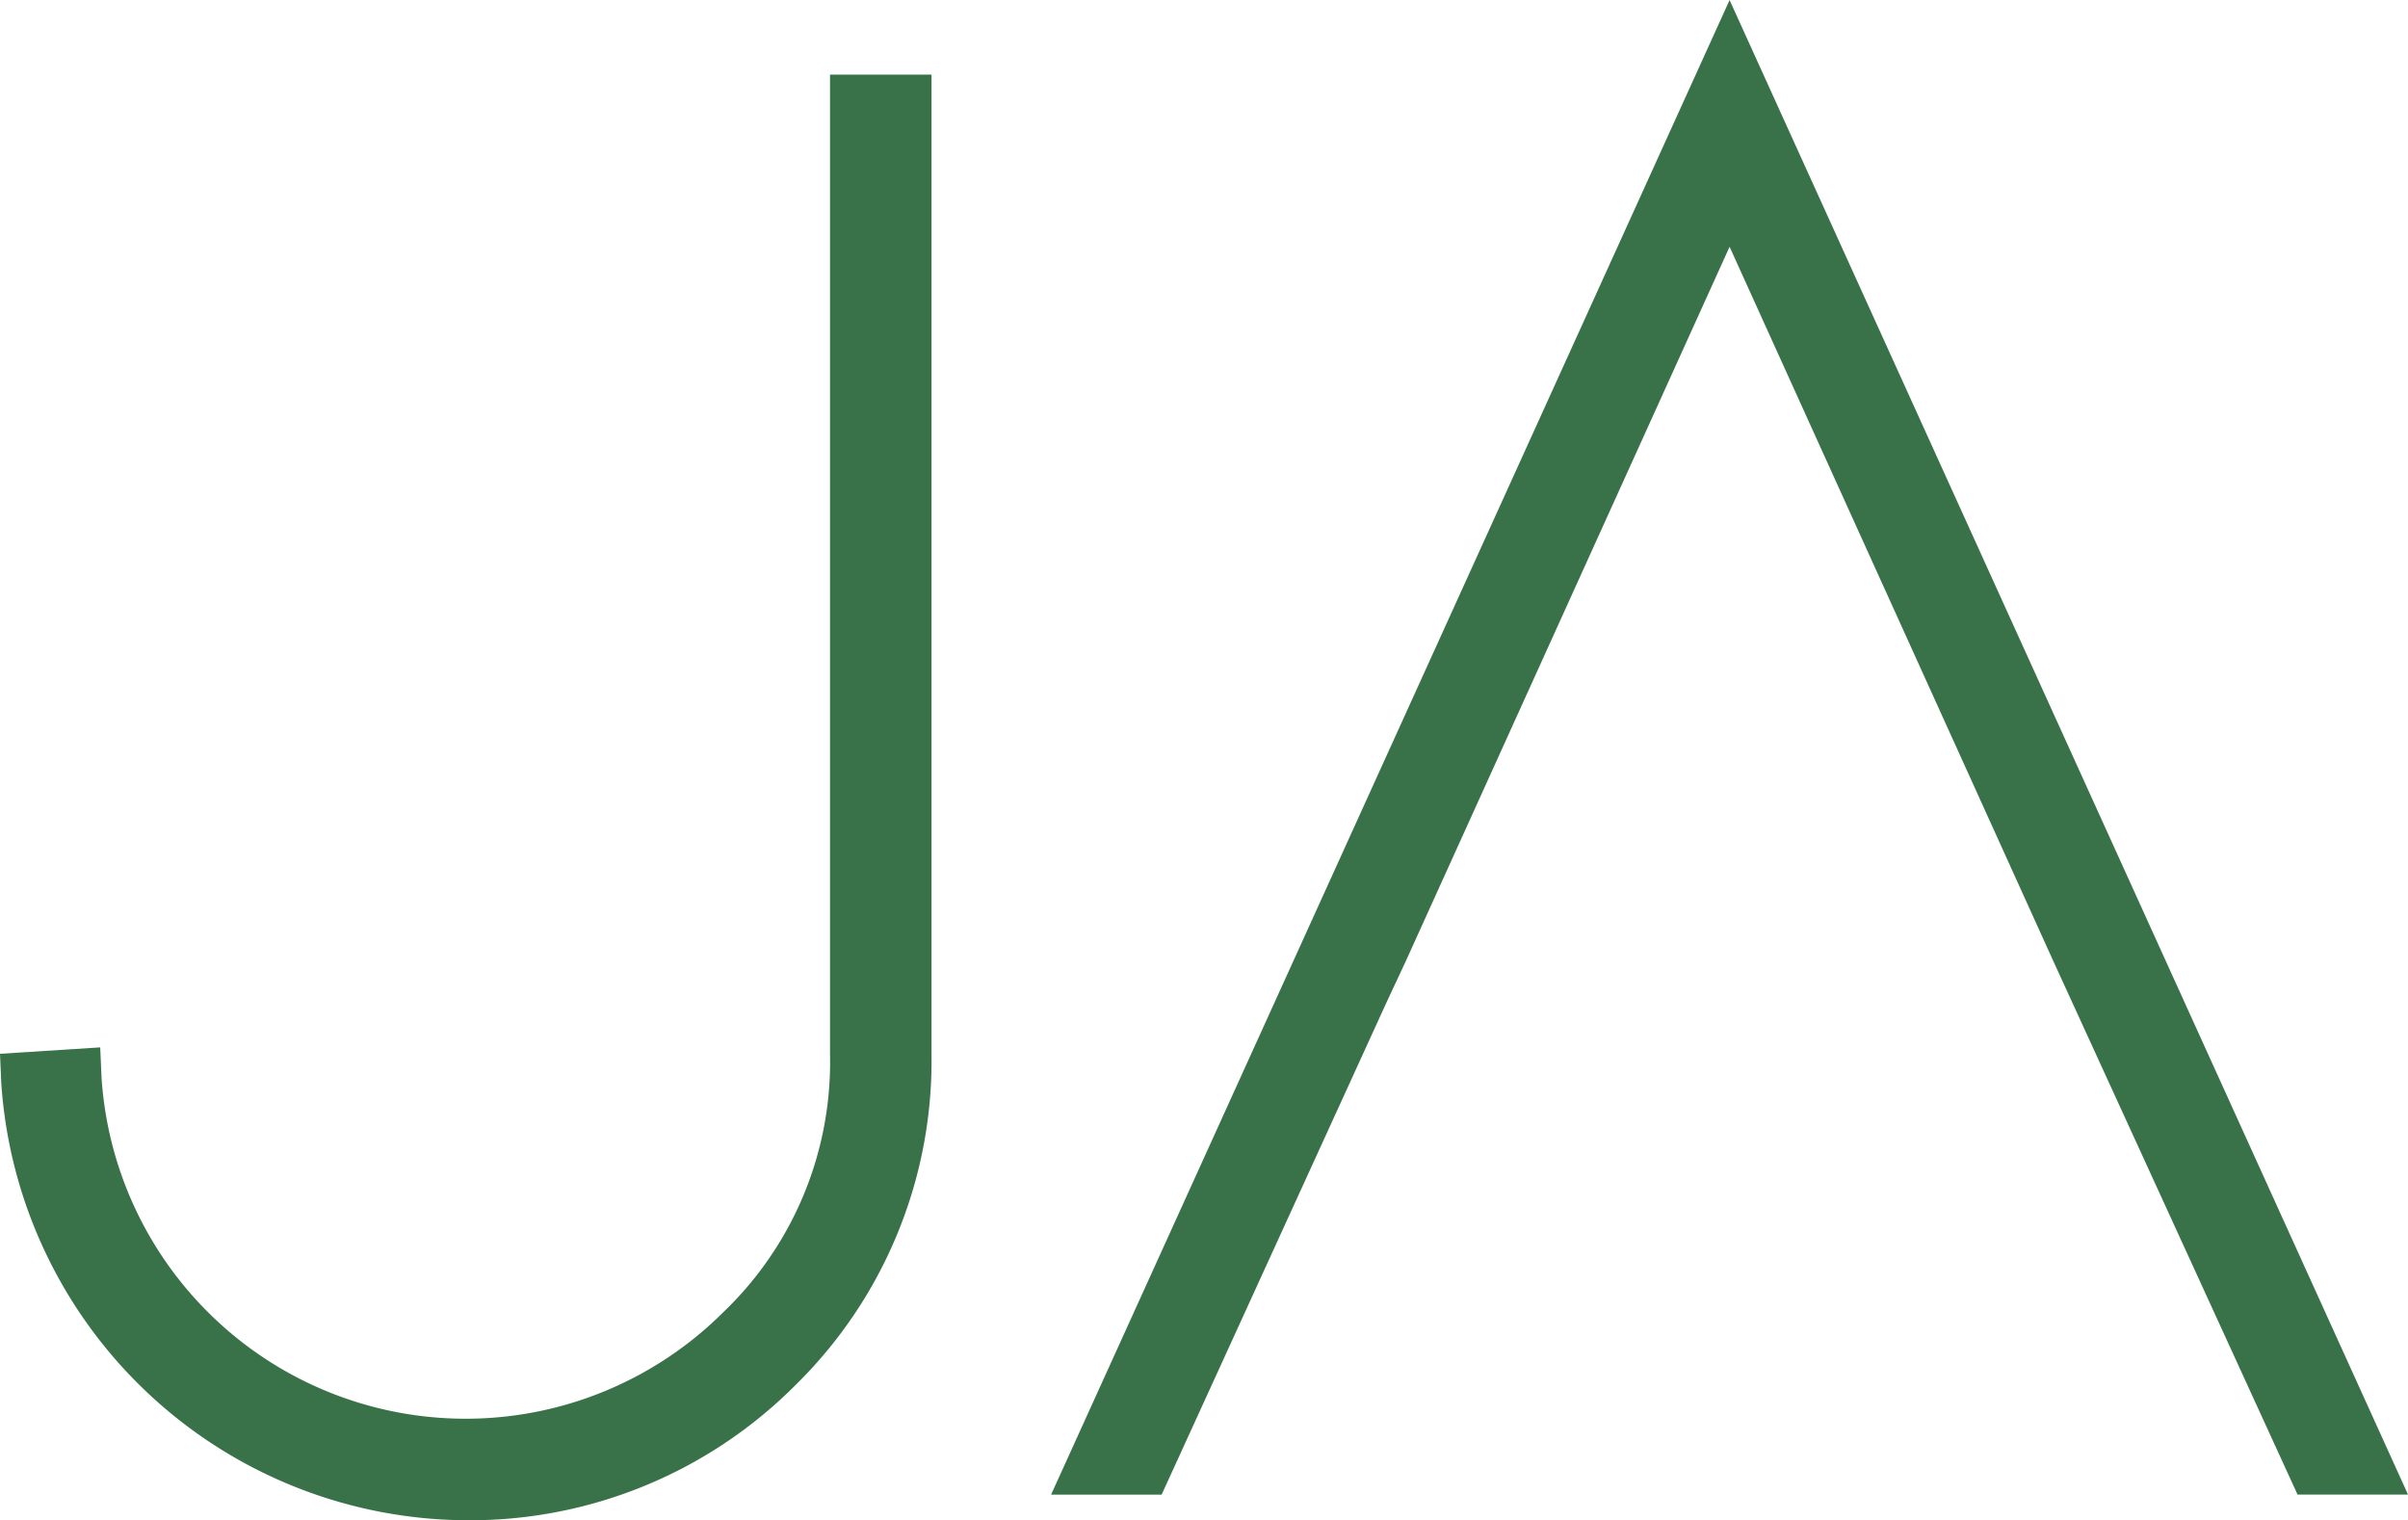
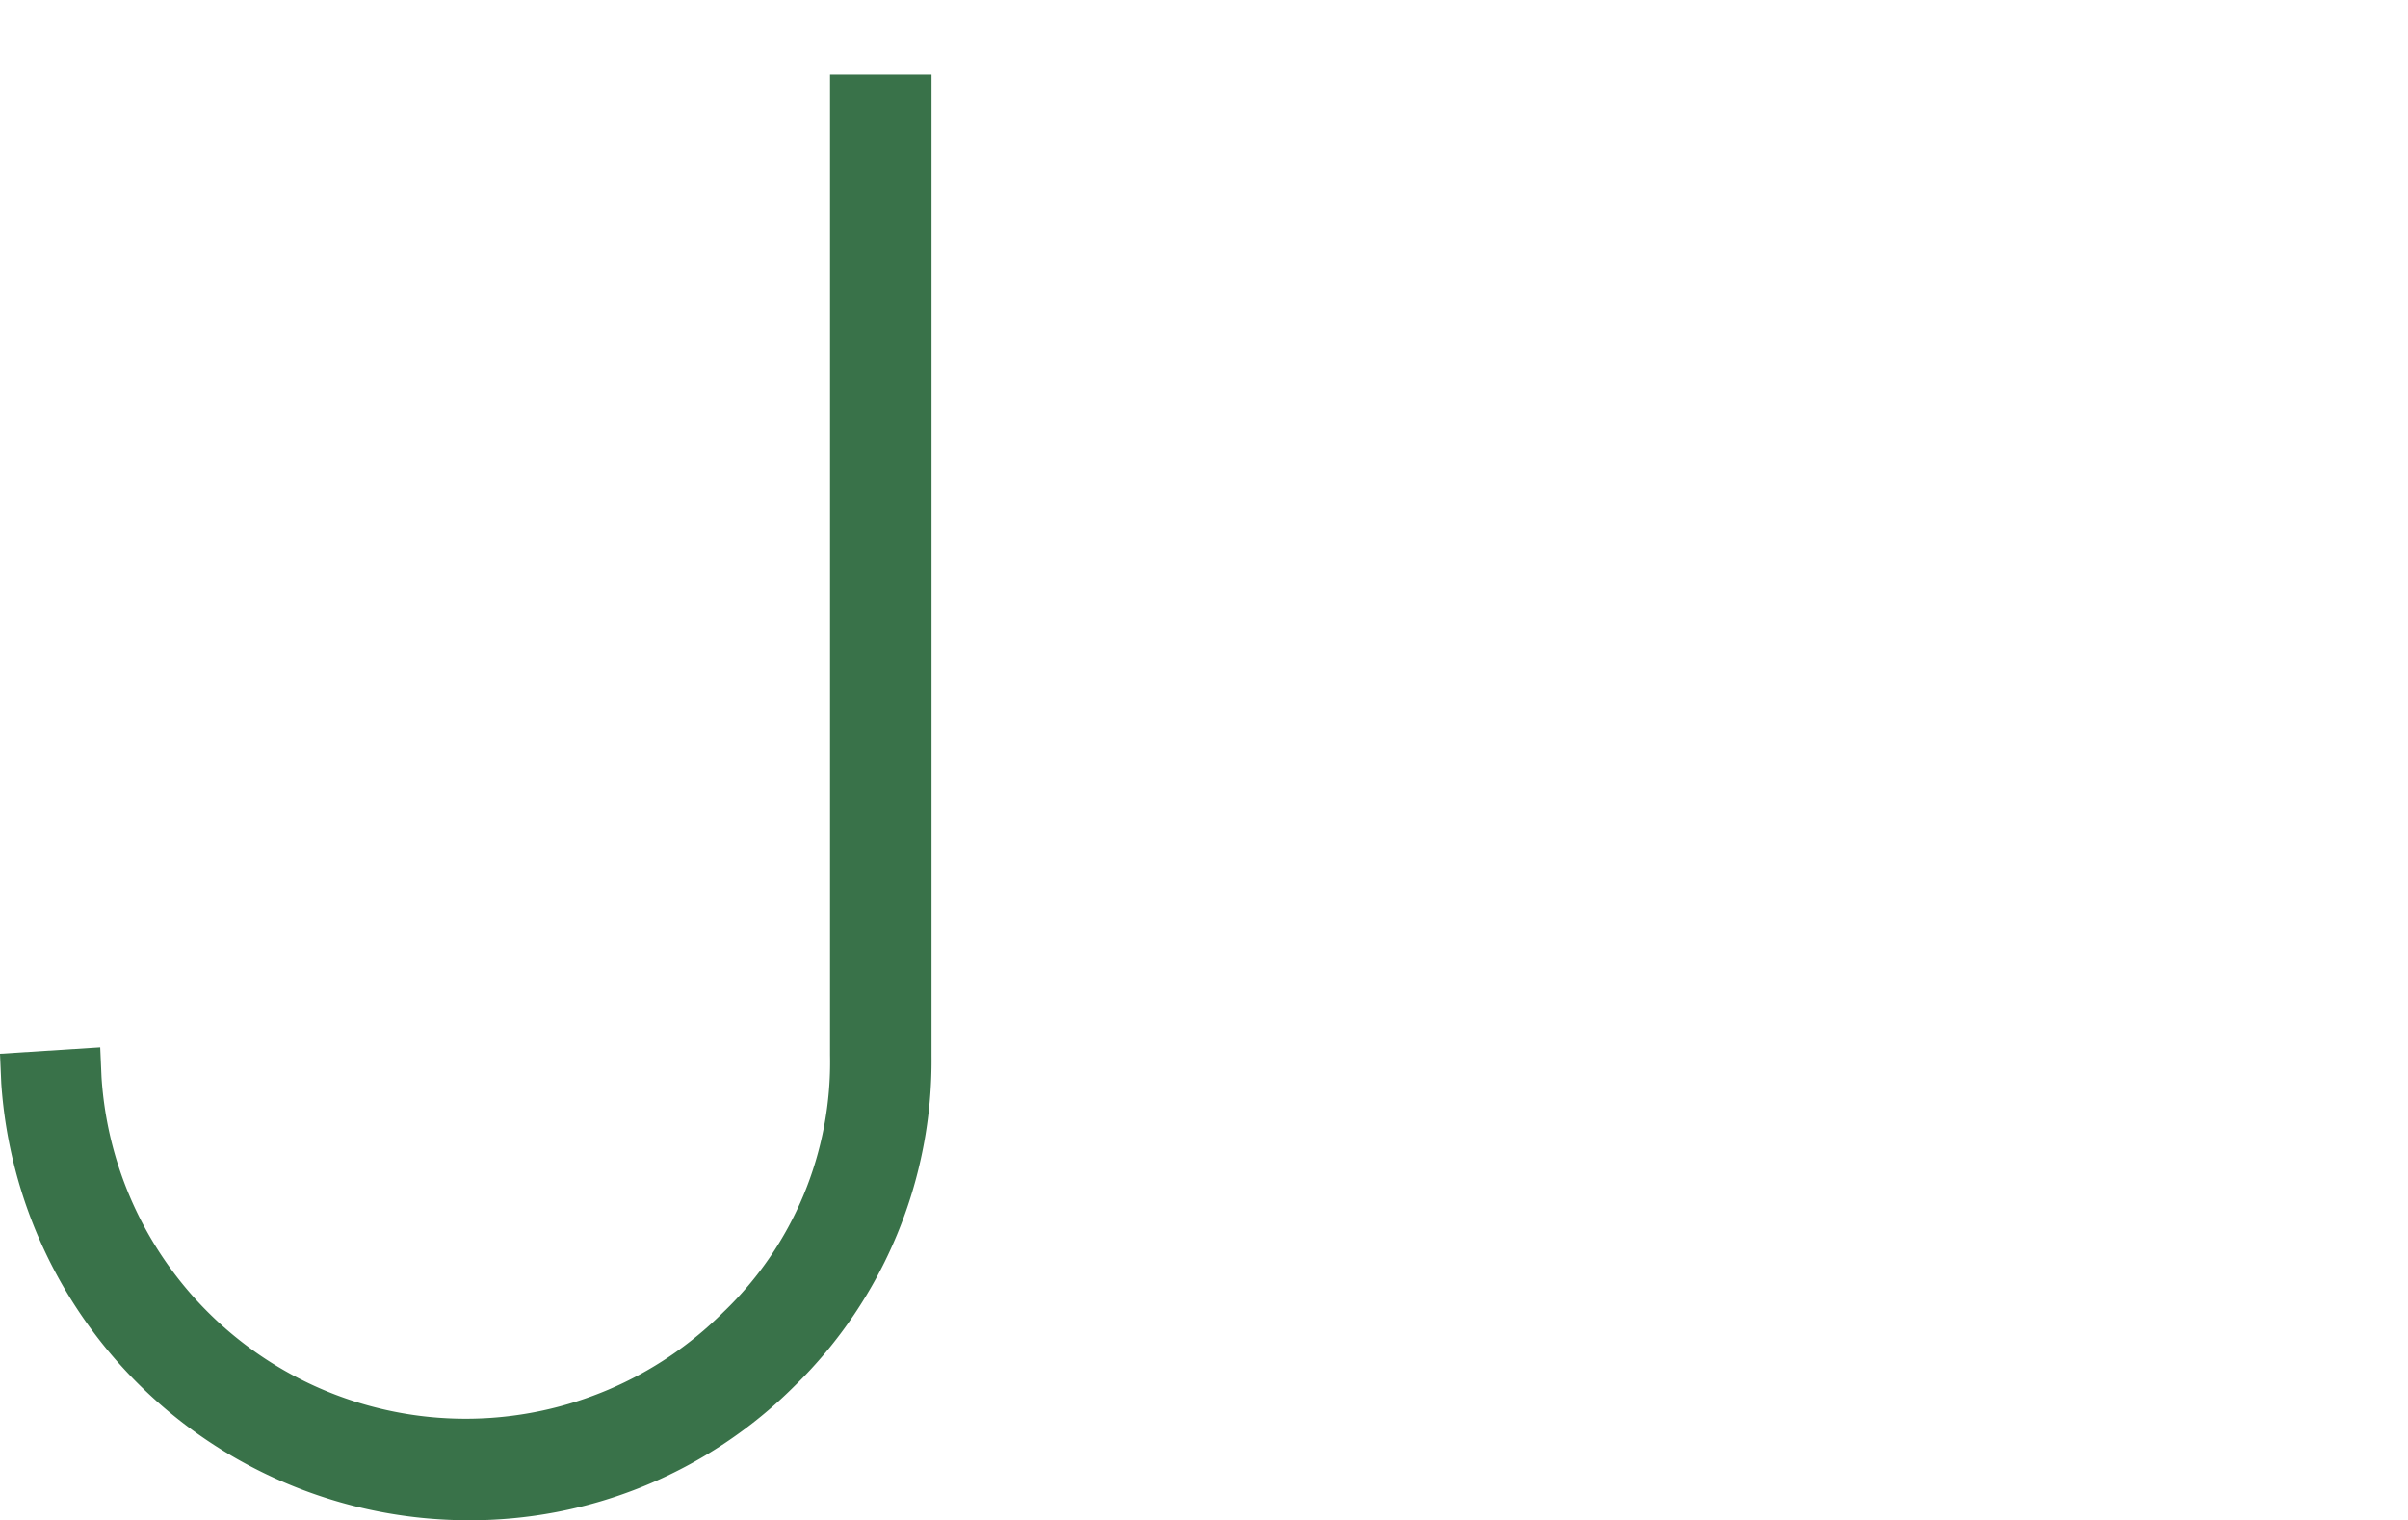
<svg xmlns="http://www.w3.org/2000/svg" width="37.578" height="23.722" viewBox="0 0 37.578 23.722">
  <g id="JA_design_2-09" data-name="JA design 2-09" transform="translate(-10.086 -17.253)">
    <g id="Group_68" data-name="Group 68" transform="translate(10.086 17.254)">
      <g id="Group_63" data-name="Group 63" transform="translate(0 1.163)">
        <g id="Group_62" data-name="Group 62">
-           <path id="Path_74" data-name="Path 74" d="M66.2,92.8v14.859a6.809,6.809,0,0,1-11.47,4.953A6.42,6.42,0,0,1,52.6,108.08l.662-.04a6.132,6.132,0,0,0,12.252-.381V92.8Z" transform="translate(-52.139 -92.359)" fill="#397249" />
          <path id="Path_75" data-name="Path 75" d="M57.559,113.159a7.312,7.312,0,0,1-7.239-6.818l-.02-.461,1.564-.1.02.461a5.694,5.694,0,0,0,9.705,3.67,5.4,5.4,0,0,0,1.664-4.01V90.6h1.584v15.32a7.09,7.09,0,0,1-2.126,5.133A7.165,7.165,0,0,1,57.559,113.159Z" transform="translate(-50.3 -90.6)" fill="#397249" />
        </g>
      </g>
      <g id="Group_67" data-name="Group 67" transform="translate(16.403)">
        <g id="Group_64" data-name="Group 64" transform="translate(5.133 2.747)">
-           <path id="Path_76" data-name="Path 76" d="M168.628,110.571,163.154,98.5,157.7,110.571" transform="translate(-157.7 -98.5)" fill="none" />
-         </g>
+           </g>
        <g id="Group_66" data-name="Group 66">
          <g id="Group_65" data-name="Group 65">
-             <path id="Path_77" data-name="Path 77" d="M145.566,90.7,135.7,112.436h.7L139.791,105l.3-.662,5.474-12.051,5.474,12.051.3.662,3.389,7.439h.722Z" transform="translate(-134.978 -89.517)" fill="#397249" />
-             <path id="Path_78" data-name="Path 78" d="M153.275,108.121h-1.724l-3.81-8.322L142.688,88.65,137.634,99.8l-.3.642-3.509,7.68H132.1L142.688,84.8Z" transform="translate(-132.1 -84.8)" fill="#397249" />
-           </g>
+             </g>
        </g>
      </g>
    </g>
  </g>
</svg>